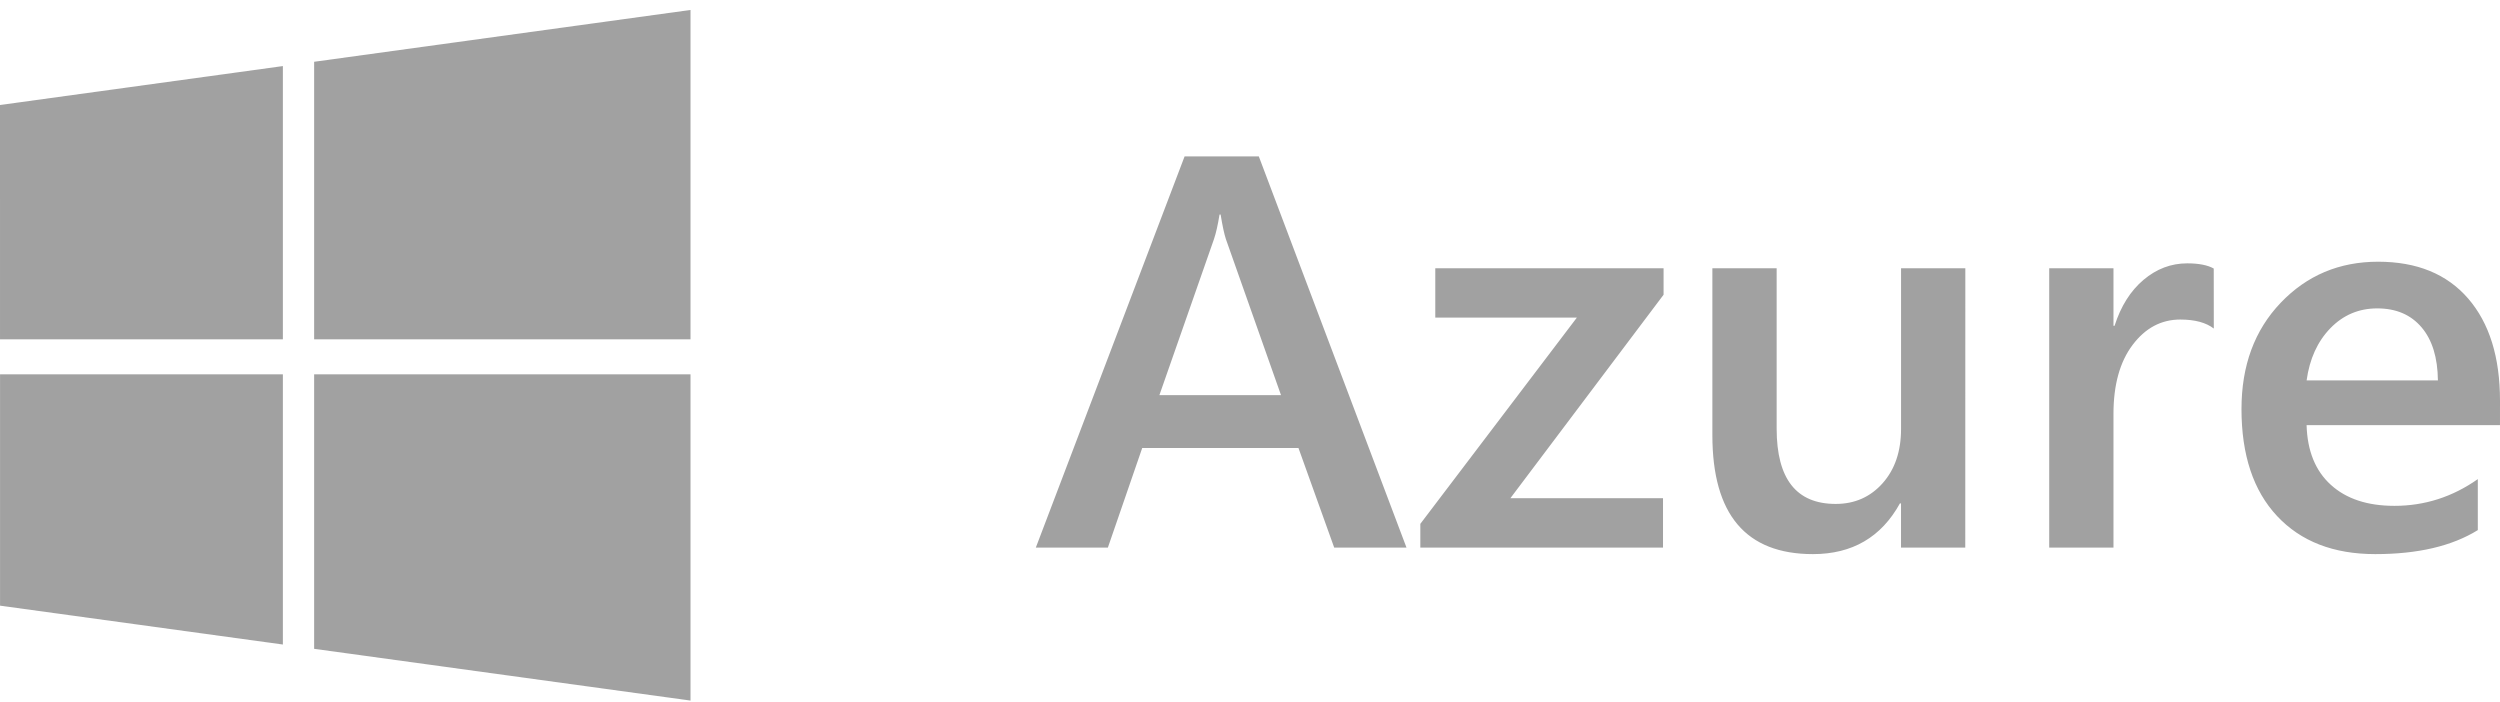
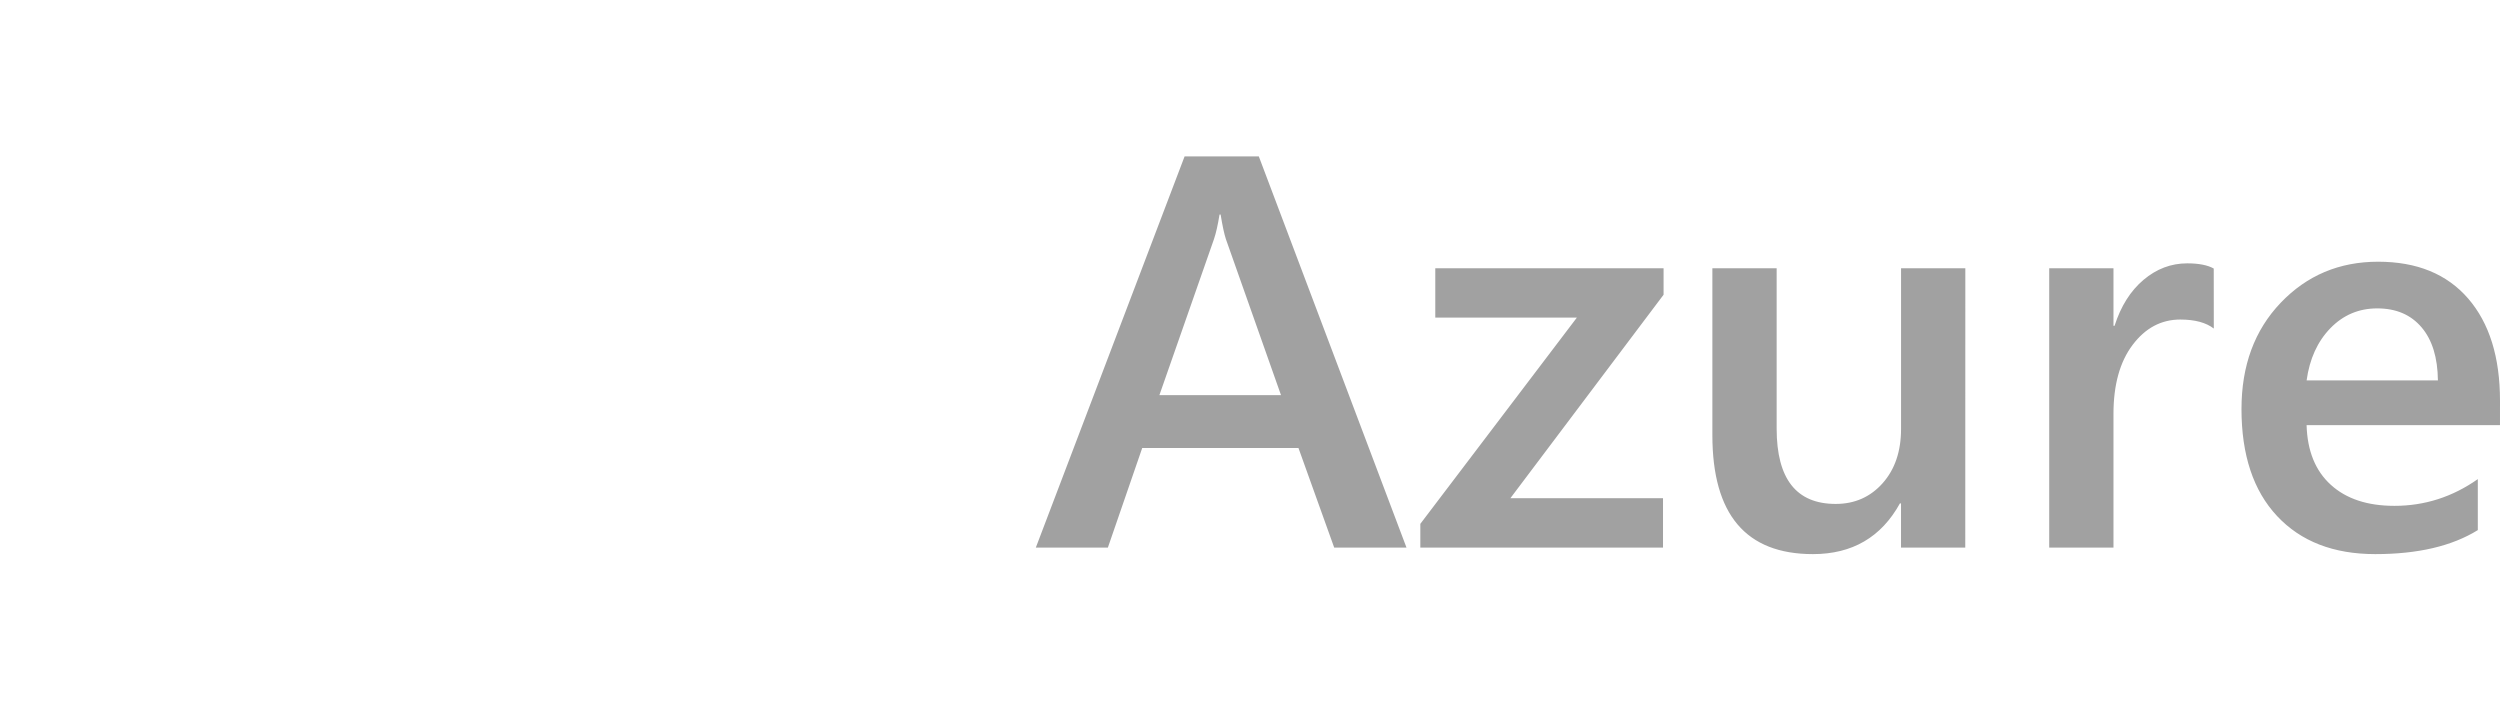
<svg xmlns="http://www.w3.org/2000/svg" width="121" height="34" viewBox="0 0 121 34" fill="none">
  <g clip-path="url(#clip0_12657_13556)">
-     <path d="M0 5.082L13.691 3.198V16.425H0.001L0 5.082ZM13.691 18.118V31.195L0.002 29.314L0.002 18.118H13.691L13.691 18.118ZM15.204 2.99L33.421 0.482V16.425H15.204V2.99ZM33.421 18.118V33.908L15.204 31.403V18.118H33.421Z" fill="#A1A1A1" />
    <path d="M68.074 26.503H64.575L62.846 21.684H55.283L53.621 26.503H50.134L57.334 7.571H60.927L68.074 26.503ZM62 19.123L59.333 11.572C59.252 11.325 59.167 10.93 59.078 10.384H59.025C58.945 10.885 58.855 11.282 58.757 11.572L56.115 19.123H62ZM80.517 14.265L73.103 24.113H80.49V26.503H68.744V25.354L76.32 15.373H69.468V12.983H80.517V14.265ZM95.119 26.503H92.009V24.363H91.957C91.054 26 89.65 26.819 87.746 26.819C84.501 26.819 82.879 24.901 82.879 21.063V12.983H85.99V20.747C85.99 23.176 86.941 24.39 88.847 24.39C89.767 24.39 90.524 24.056 91.119 23.388C91.714 22.719 92.011 21.843 92.011 20.76V12.983H95.122L95.119 26.503ZM107.148 15.902C106.772 15.611 106.231 15.466 105.525 15.466C104.604 15.466 103.835 15.875 103.218 16.694C102.601 17.512 102.292 18.626 102.292 20.034V26.503H99.182V12.983H102.292V15.769H102.345C102.649 14.819 103.116 14.077 103.746 13.545C104.377 13.013 105.081 12.746 105.858 12.746C106.421 12.746 106.851 12.831 107.145 12.997L107.148 15.902ZM120.999 20.575H111.639C111.674 21.824 112.065 22.788 112.813 23.466C113.559 24.144 114.584 24.483 115.89 24.483C117.356 24.483 118.702 24.051 119.926 23.189V25.657C118.675 26.432 117.02 26.819 114.964 26.819C112.943 26.819 111.36 26.205 110.211 24.977C109.062 23.75 108.488 22.023 108.488 19.796C108.488 17.693 109.12 15.978 110.387 14.653C111.652 13.329 113.223 12.667 115.1 12.667C116.978 12.667 118.429 13.261 119.458 14.448C120.485 15.636 121 17.286 121 19.399L120.999 20.575ZM117.995 18.41C117.982 17.309 117.723 16.454 117.204 15.843C116.685 15.232 115.971 14.926 115.059 14.926C114.165 14.926 113.407 15.248 112.786 15.89C112.165 16.532 111.783 17.372 111.64 18.411H117.995V18.41Z" fill="#A1A1A1" />
  </g>
  <defs>
    <clipPath id="clip0_12657_13556">
      <rect width="121" height="33.426" fill="white" transform="translate(0 0.482)" />
    </clipPath>
  </defs>
</svg>